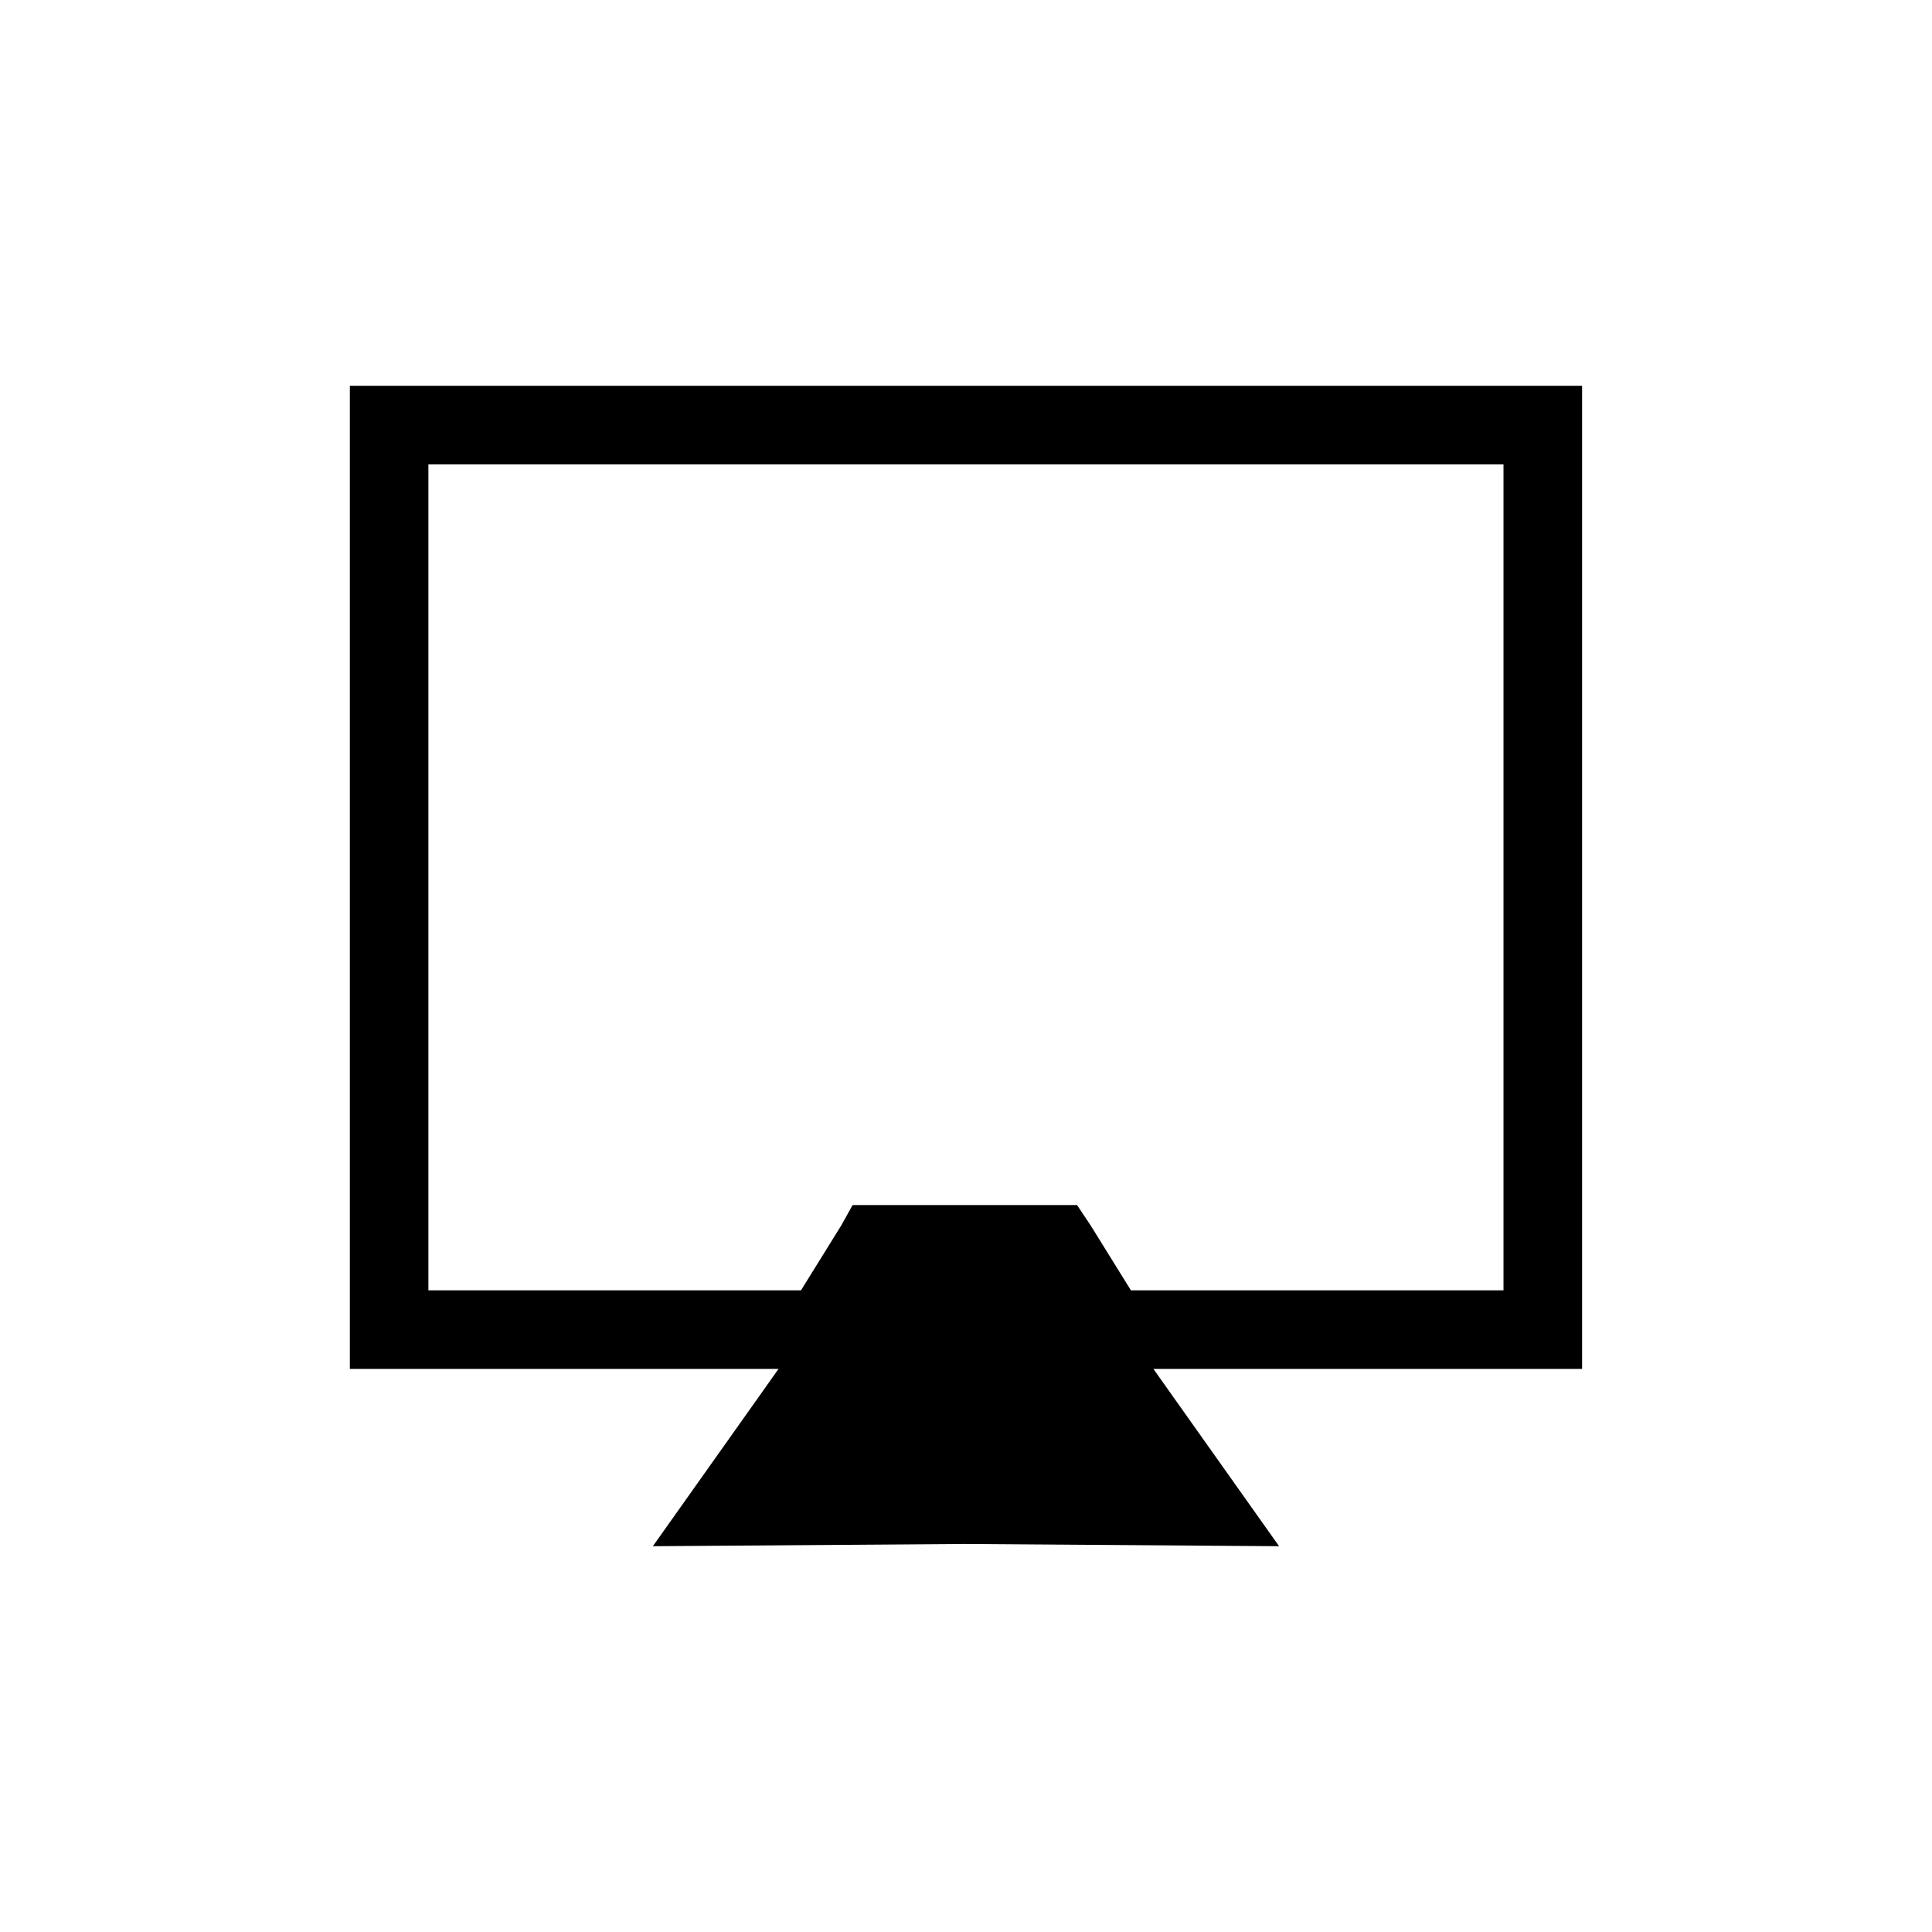
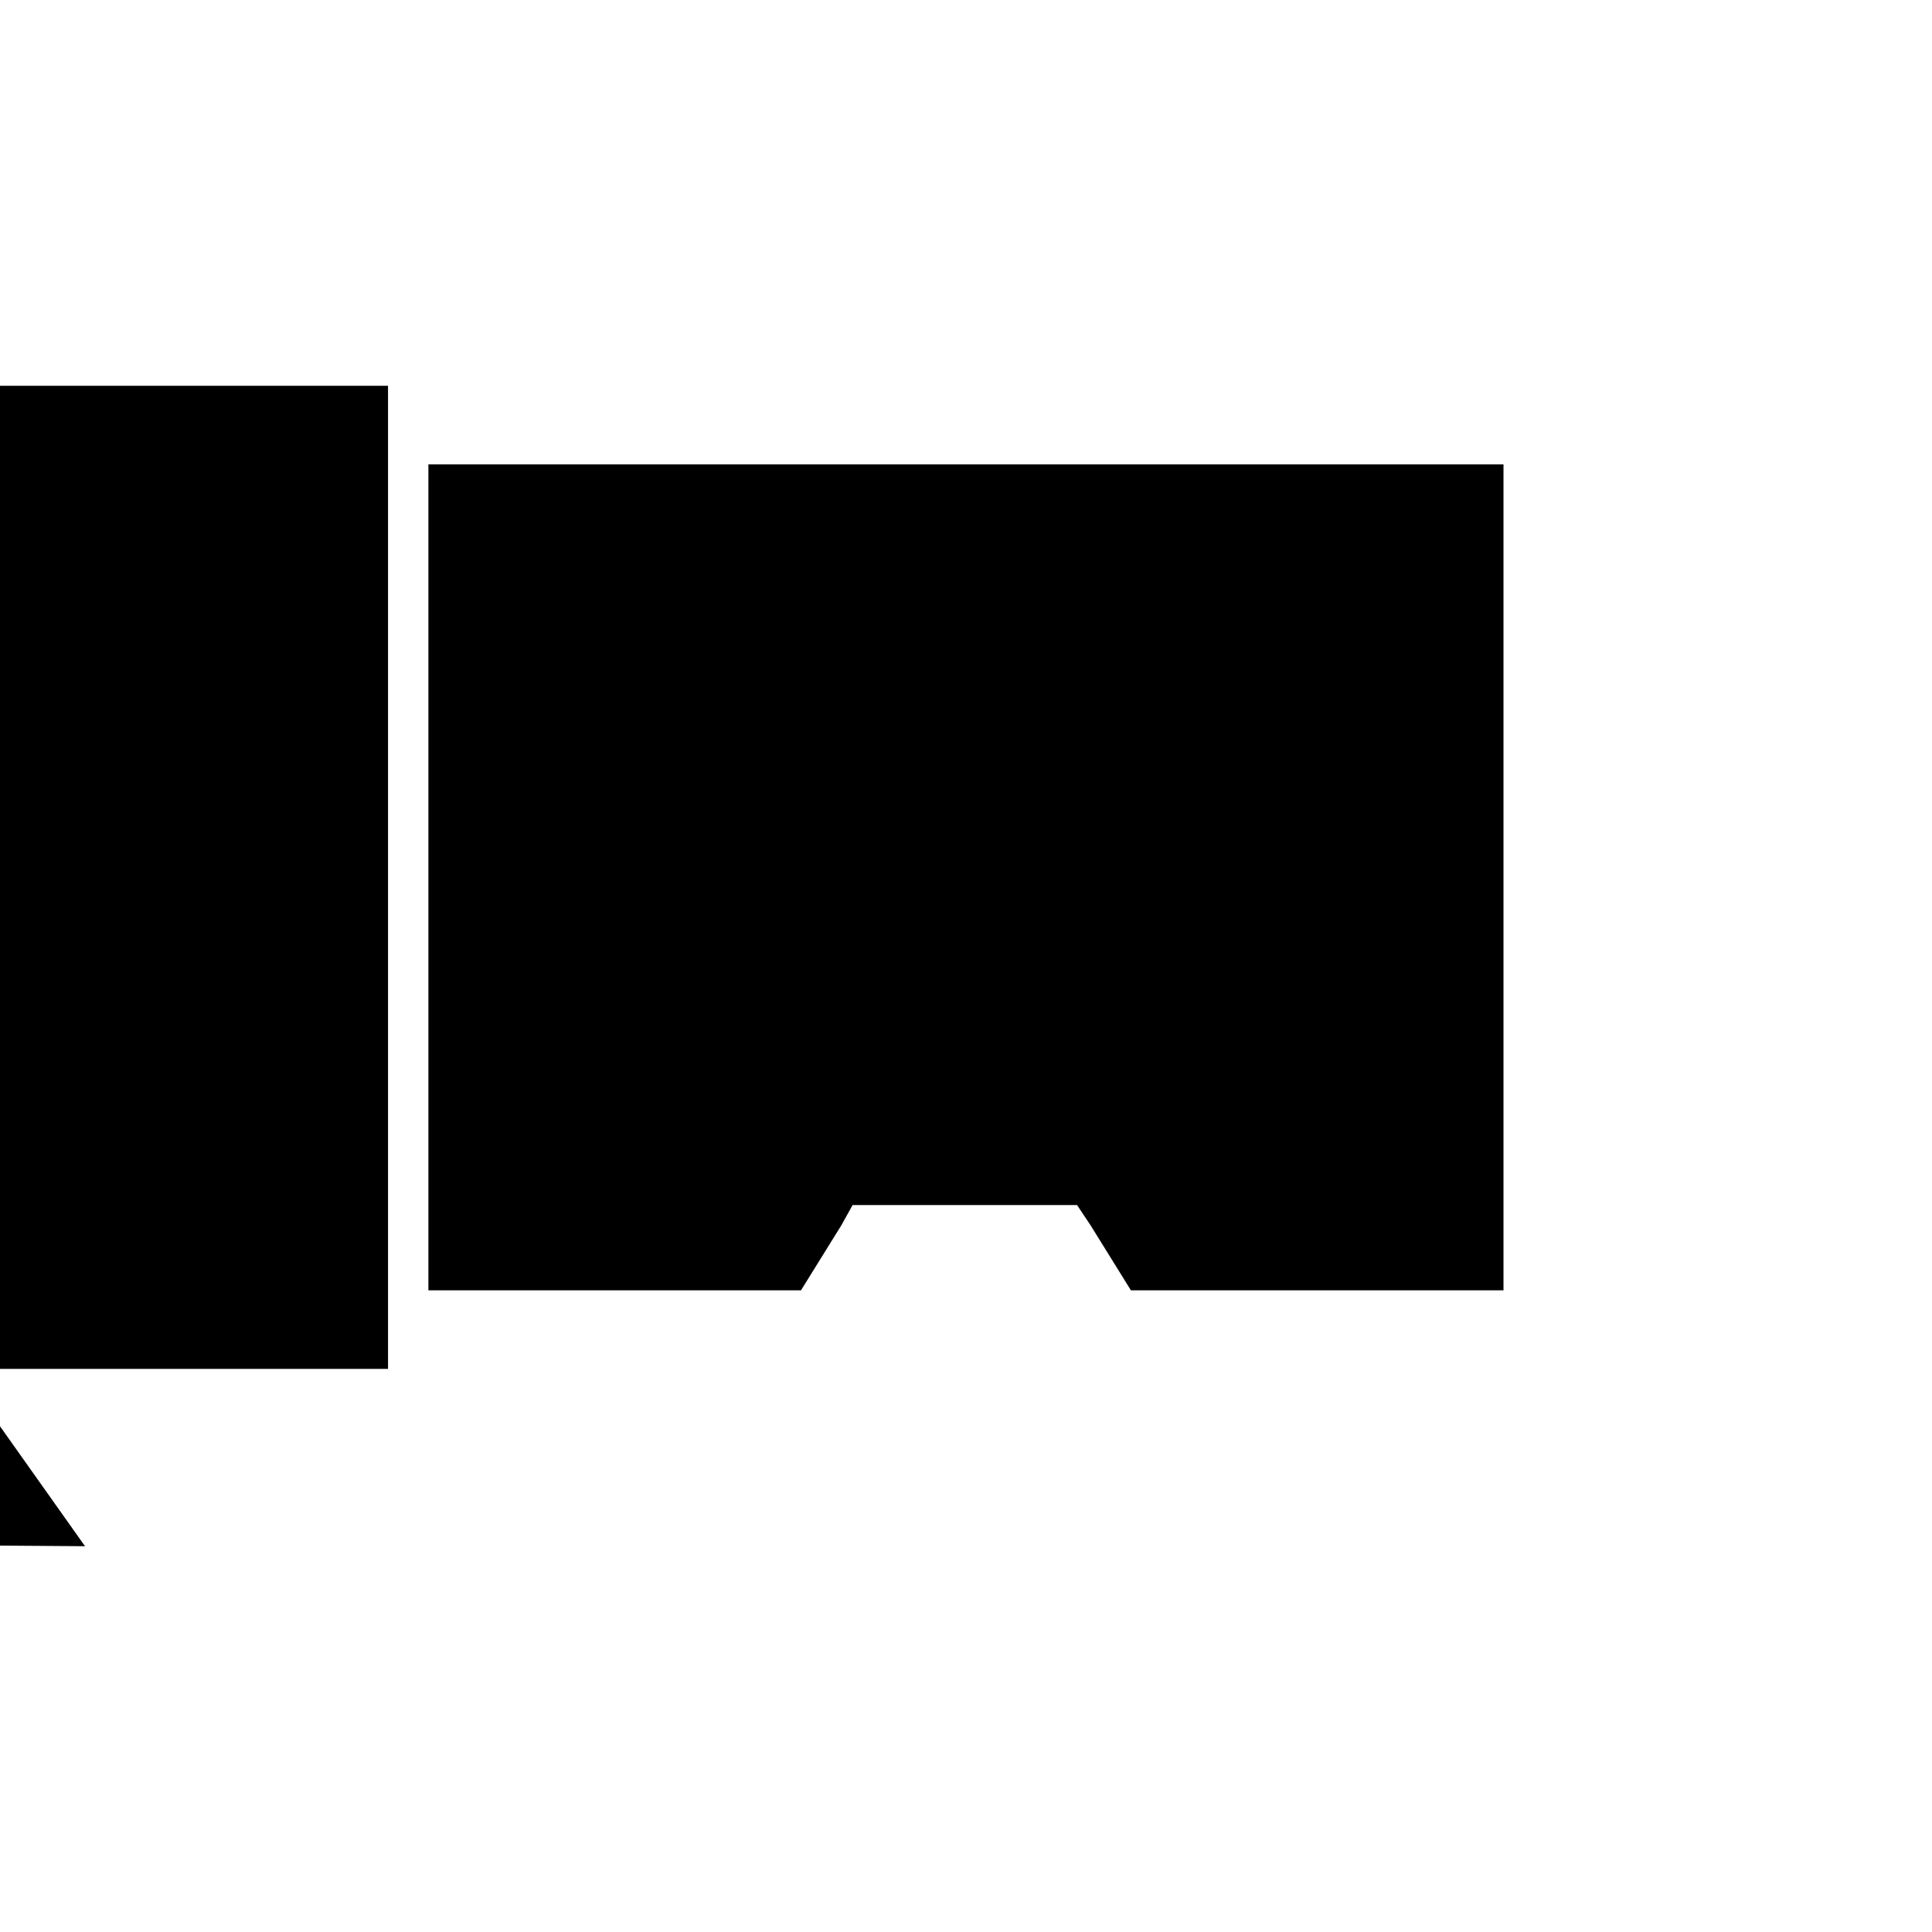
<svg xmlns="http://www.w3.org/2000/svg" fill="#000000" width="800px" height="800px" version="1.1" viewBox="144 144 512 512">
-   <path d="m246.83 246.24h316.44v260.53h-113.61l33.309 46.992-83.273-0.594-82.68 0.594 33.309-46.992h-113.61v-260.53zm295.62 20.82h-284.92v218.89h98.738l10.707-17.25 2.973-5.352h59.48l3.57 5.352 10.707 17.25h98.738v-218.89z" />
+   <path d="m246.83 246.24v260.53h-113.61l33.309 46.992-83.273-0.594-82.68 0.594 33.309-46.992h-113.61v-260.53zm295.62 20.82h-284.92v218.89h98.738l10.707-17.25 2.973-5.352h59.48l3.57 5.352 10.707 17.25h98.738v-218.89z" />
</svg>